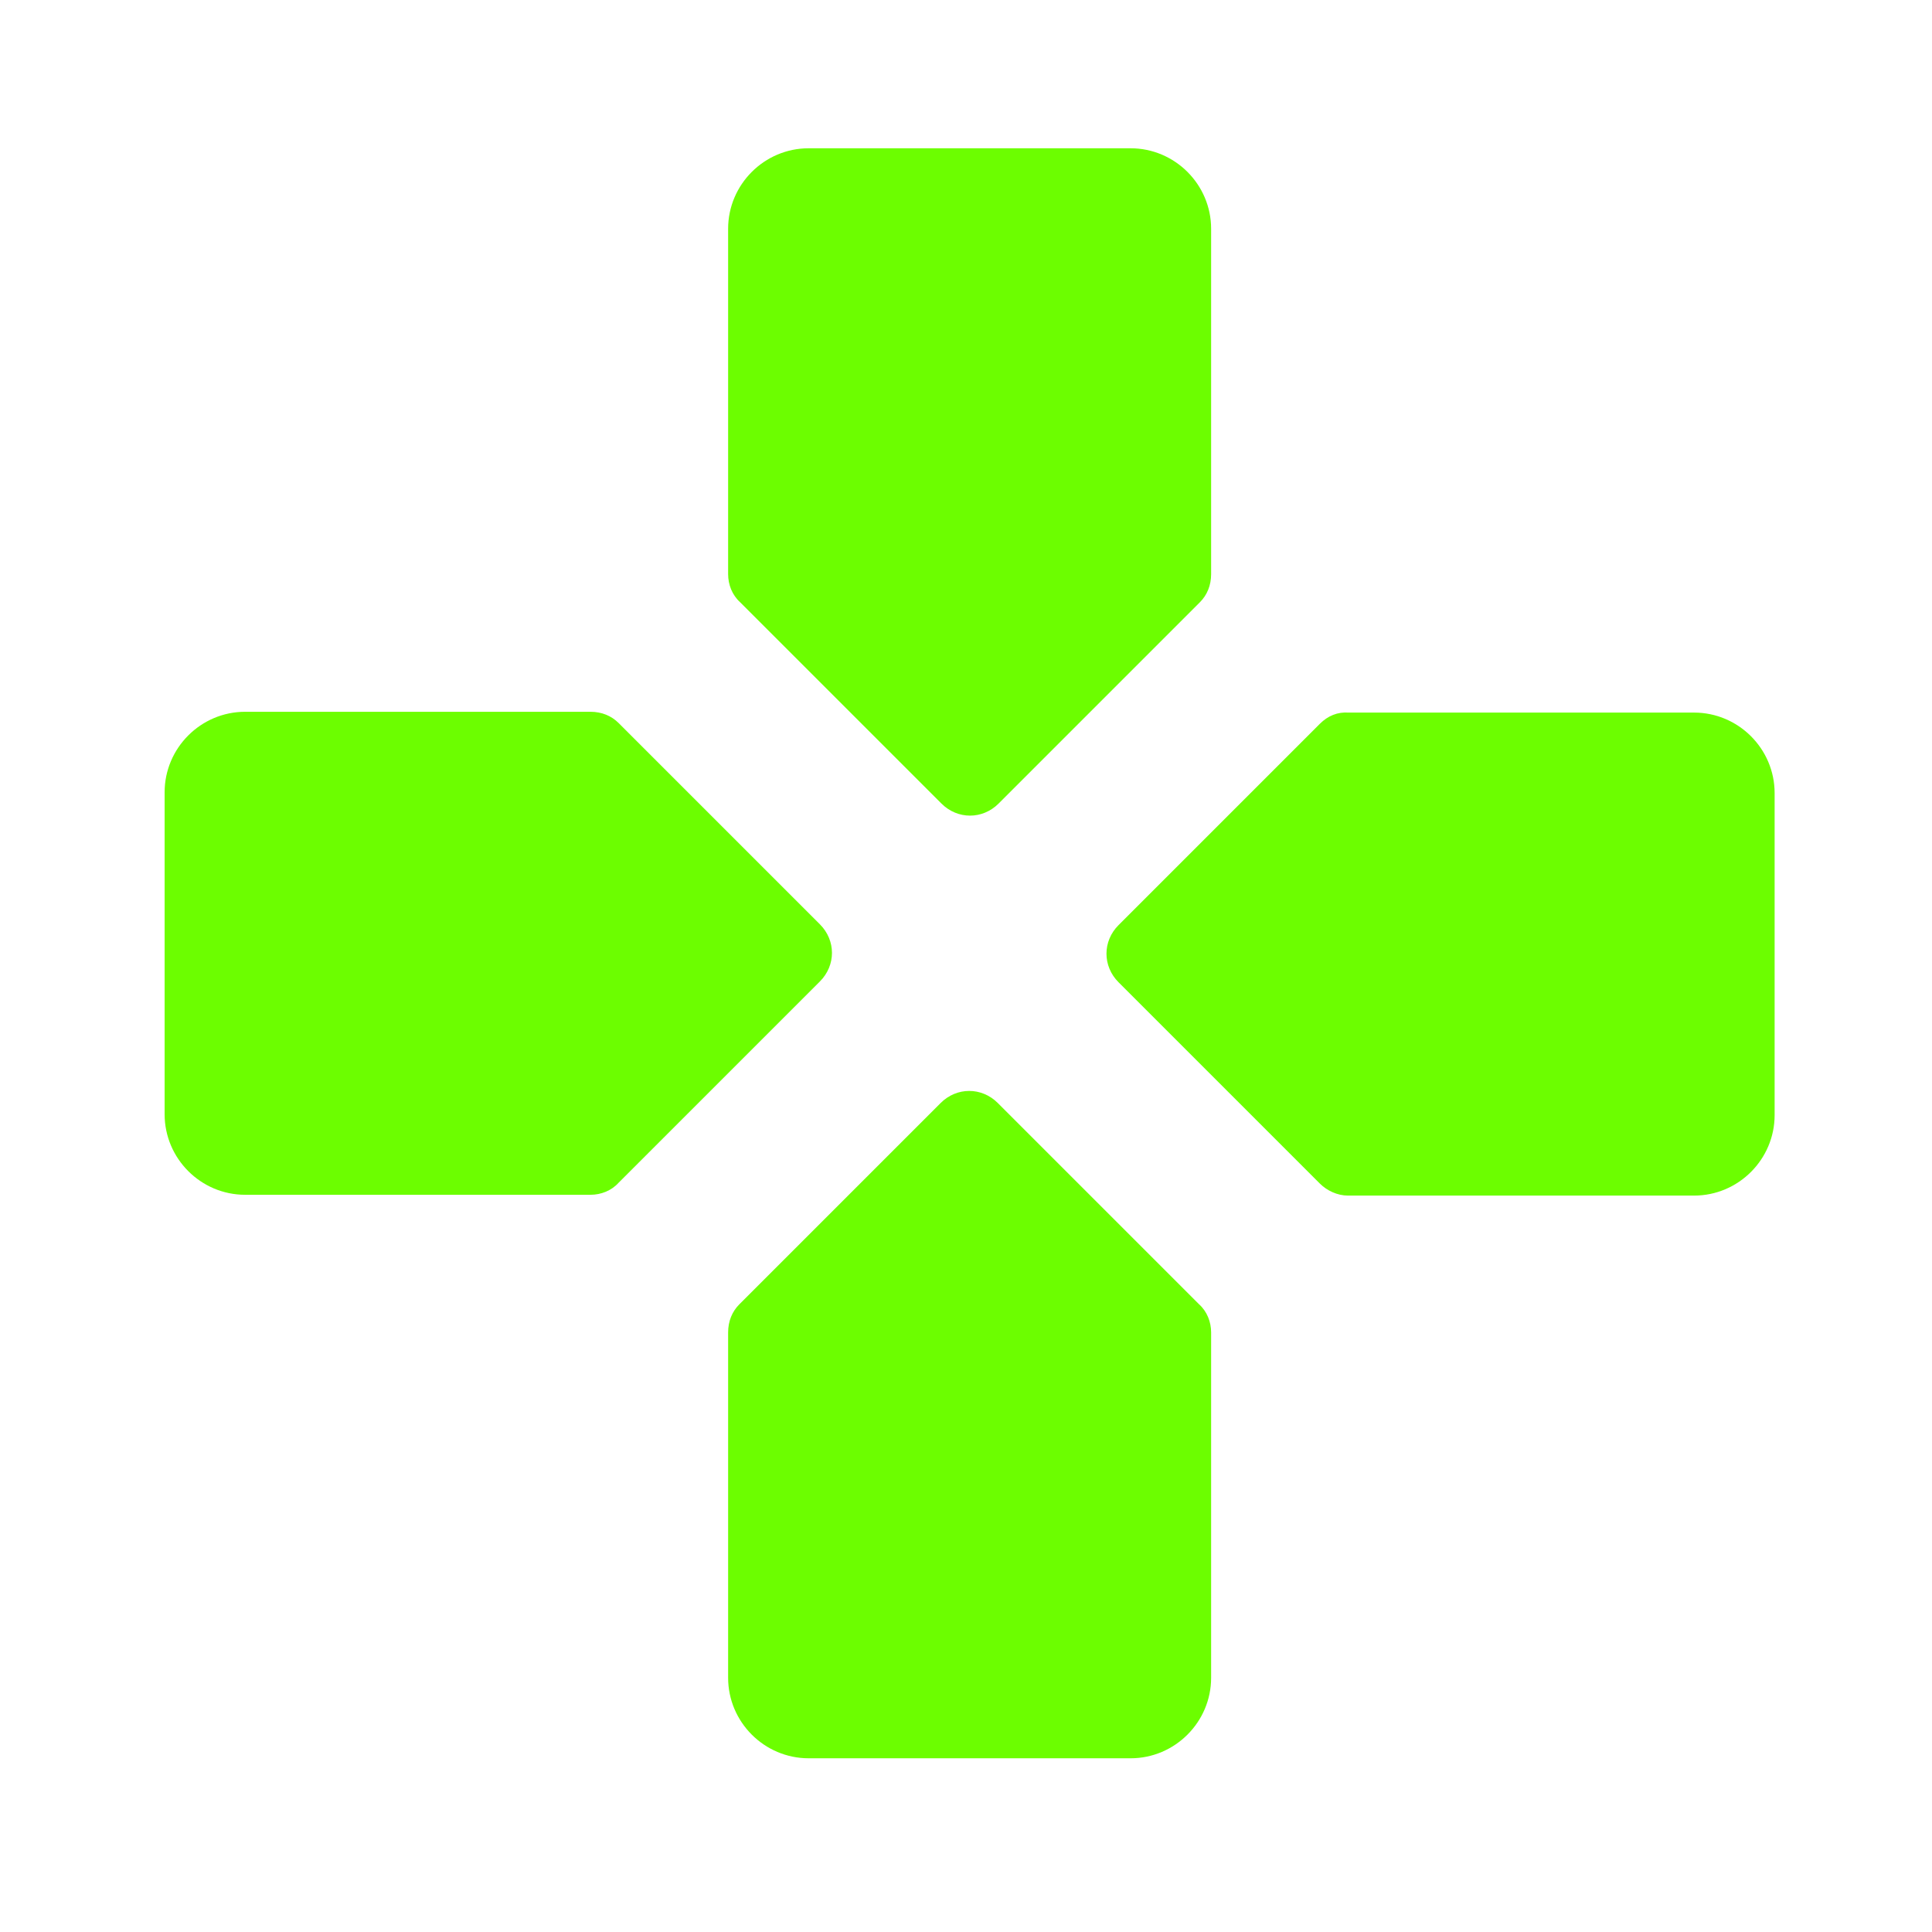
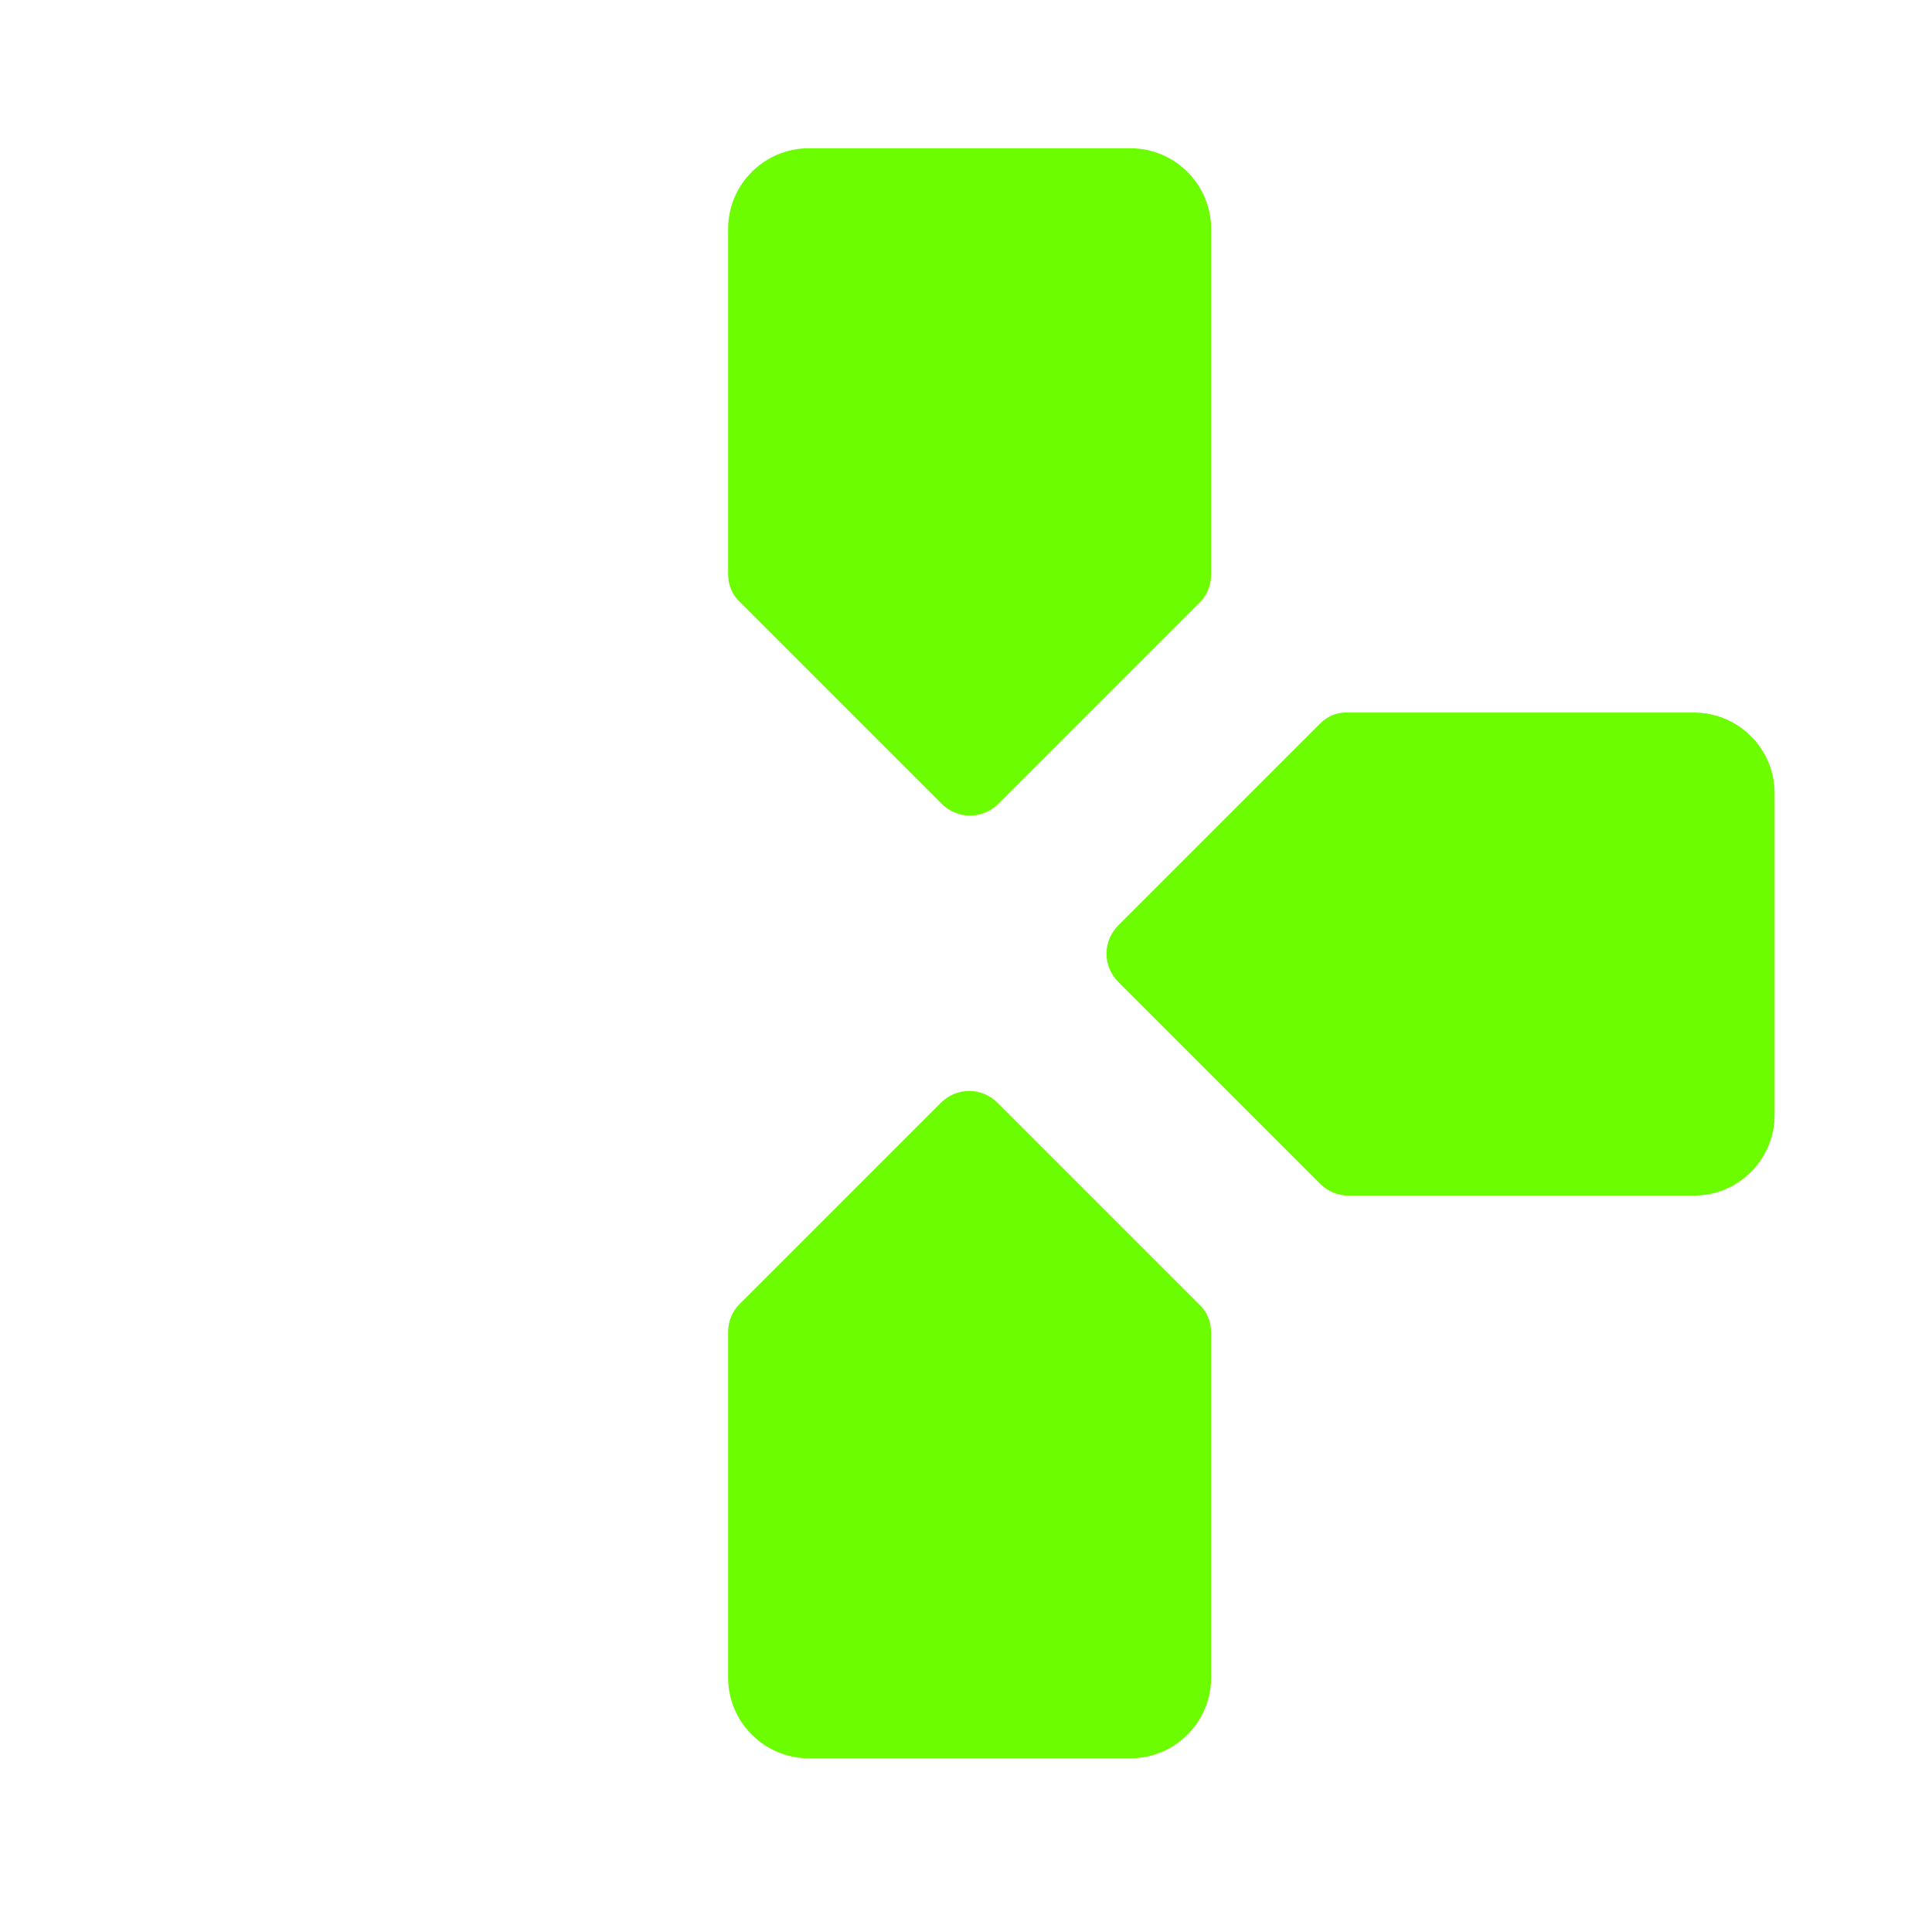
<svg xmlns="http://www.w3.org/2000/svg" width="24" height="24" viewBox="0 0 24 24" fill="none">
  <path d="M15.045 7.132V2.842C15.045 2.292 14.595 1.842 14.045 1.842H10.045C9.495 1.842 9.045 2.292 9.045 2.842V7.132C9.045 7.262 9.095 7.392 9.195 7.482L11.695 9.982C11.895 10.182 12.205 10.182 12.405 9.982L14.905 7.482C14.995 7.392 15.045 7.272 15.045 7.132ZM9.045 16.552V20.842C9.045 21.392 9.495 21.842 10.045 21.842H14.045C14.595 21.842 15.045 21.392 15.045 20.842V16.552C15.045 16.422 14.995 16.292 14.895 16.202L12.395 13.702C12.195 13.502 11.885 13.502 11.685 13.702L9.185 16.202C9.095 16.292 9.045 16.412 9.045 16.552ZM16.395 8.992L13.895 11.492C13.695 11.692 13.695 12.002 13.895 12.202L16.395 14.702C16.485 14.792 16.615 14.852 16.745 14.852H21.045C21.595 14.852 22.045 14.402 22.045 13.852V9.852C22.045 9.302 21.595 8.852 21.045 8.852H16.755C16.615 8.842 16.495 8.892 16.395 8.992Z" fill="#6CFE00" />
-   <path d="M7.335 8.842H3.045C2.495 8.842 2.045 9.292 2.045 9.842V13.842C2.045 14.392 2.495 14.842 3.045 14.842H7.335C7.465 14.842 7.595 14.792 7.685 14.692L10.185 12.192C10.385 11.992 10.385 11.682 10.185 11.482L7.685 8.982C7.595 8.892 7.475 8.842 7.335 8.842Z" fill="#6CFE00" />
</svg>